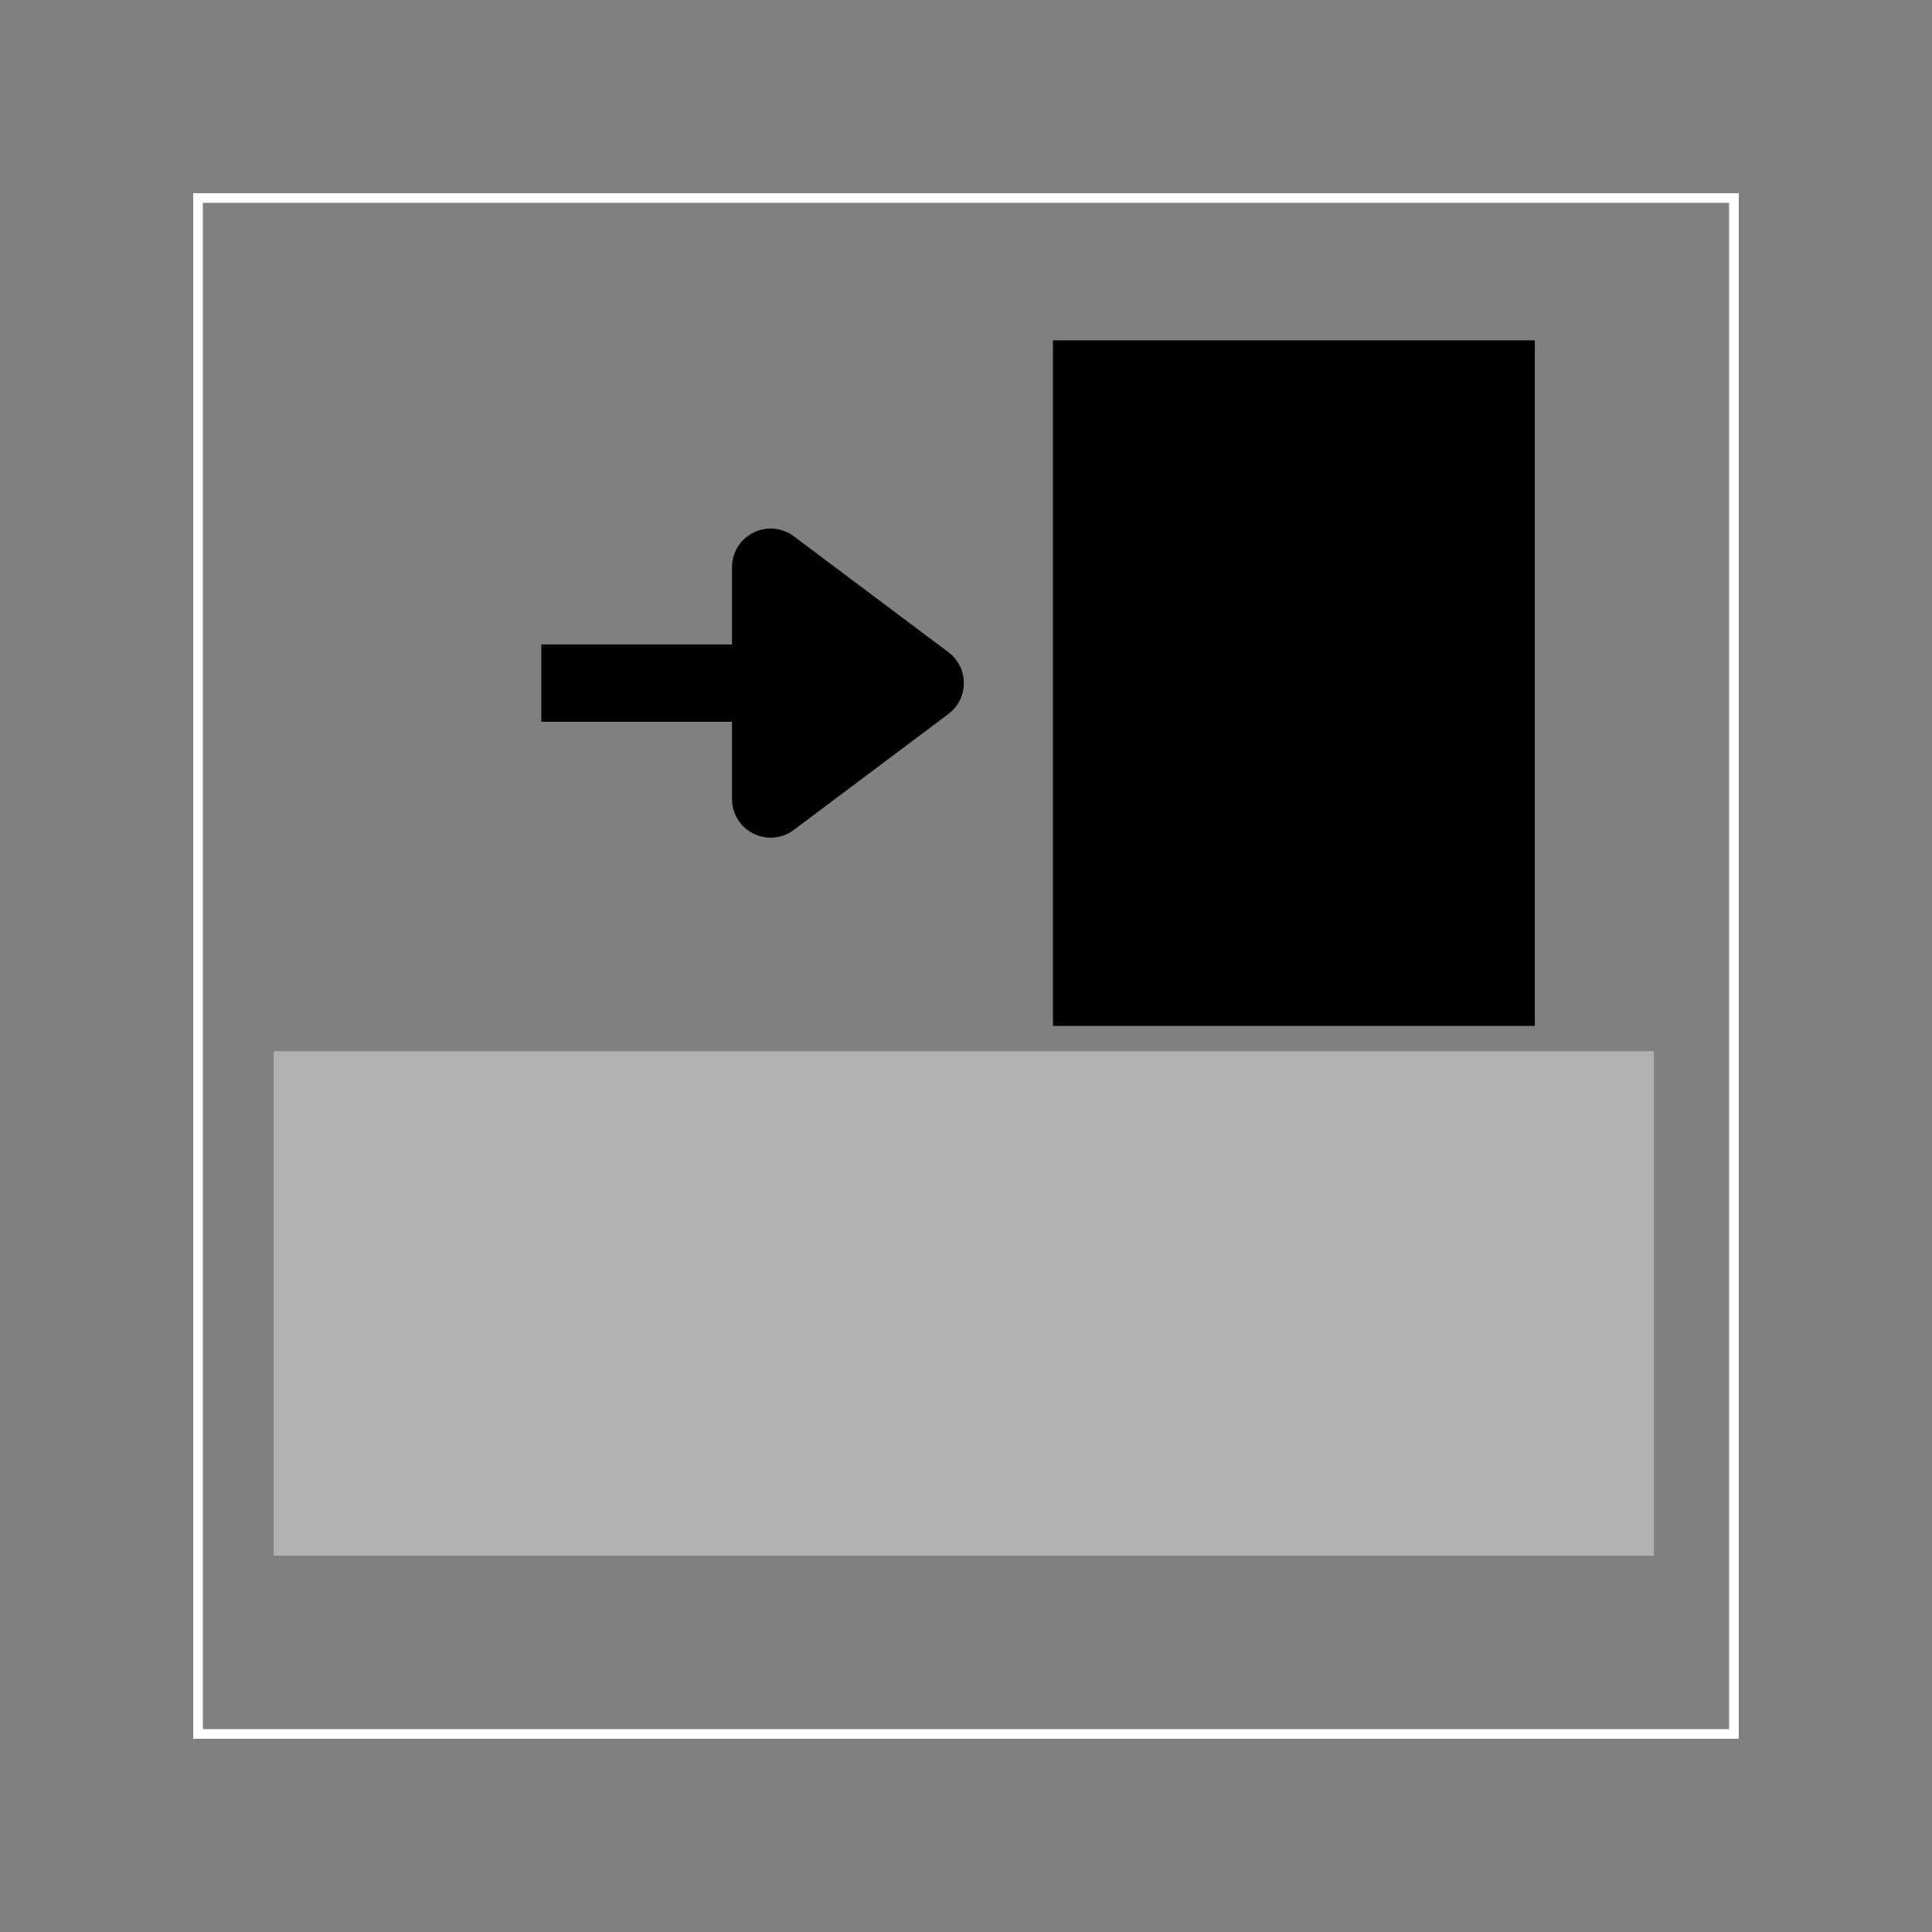
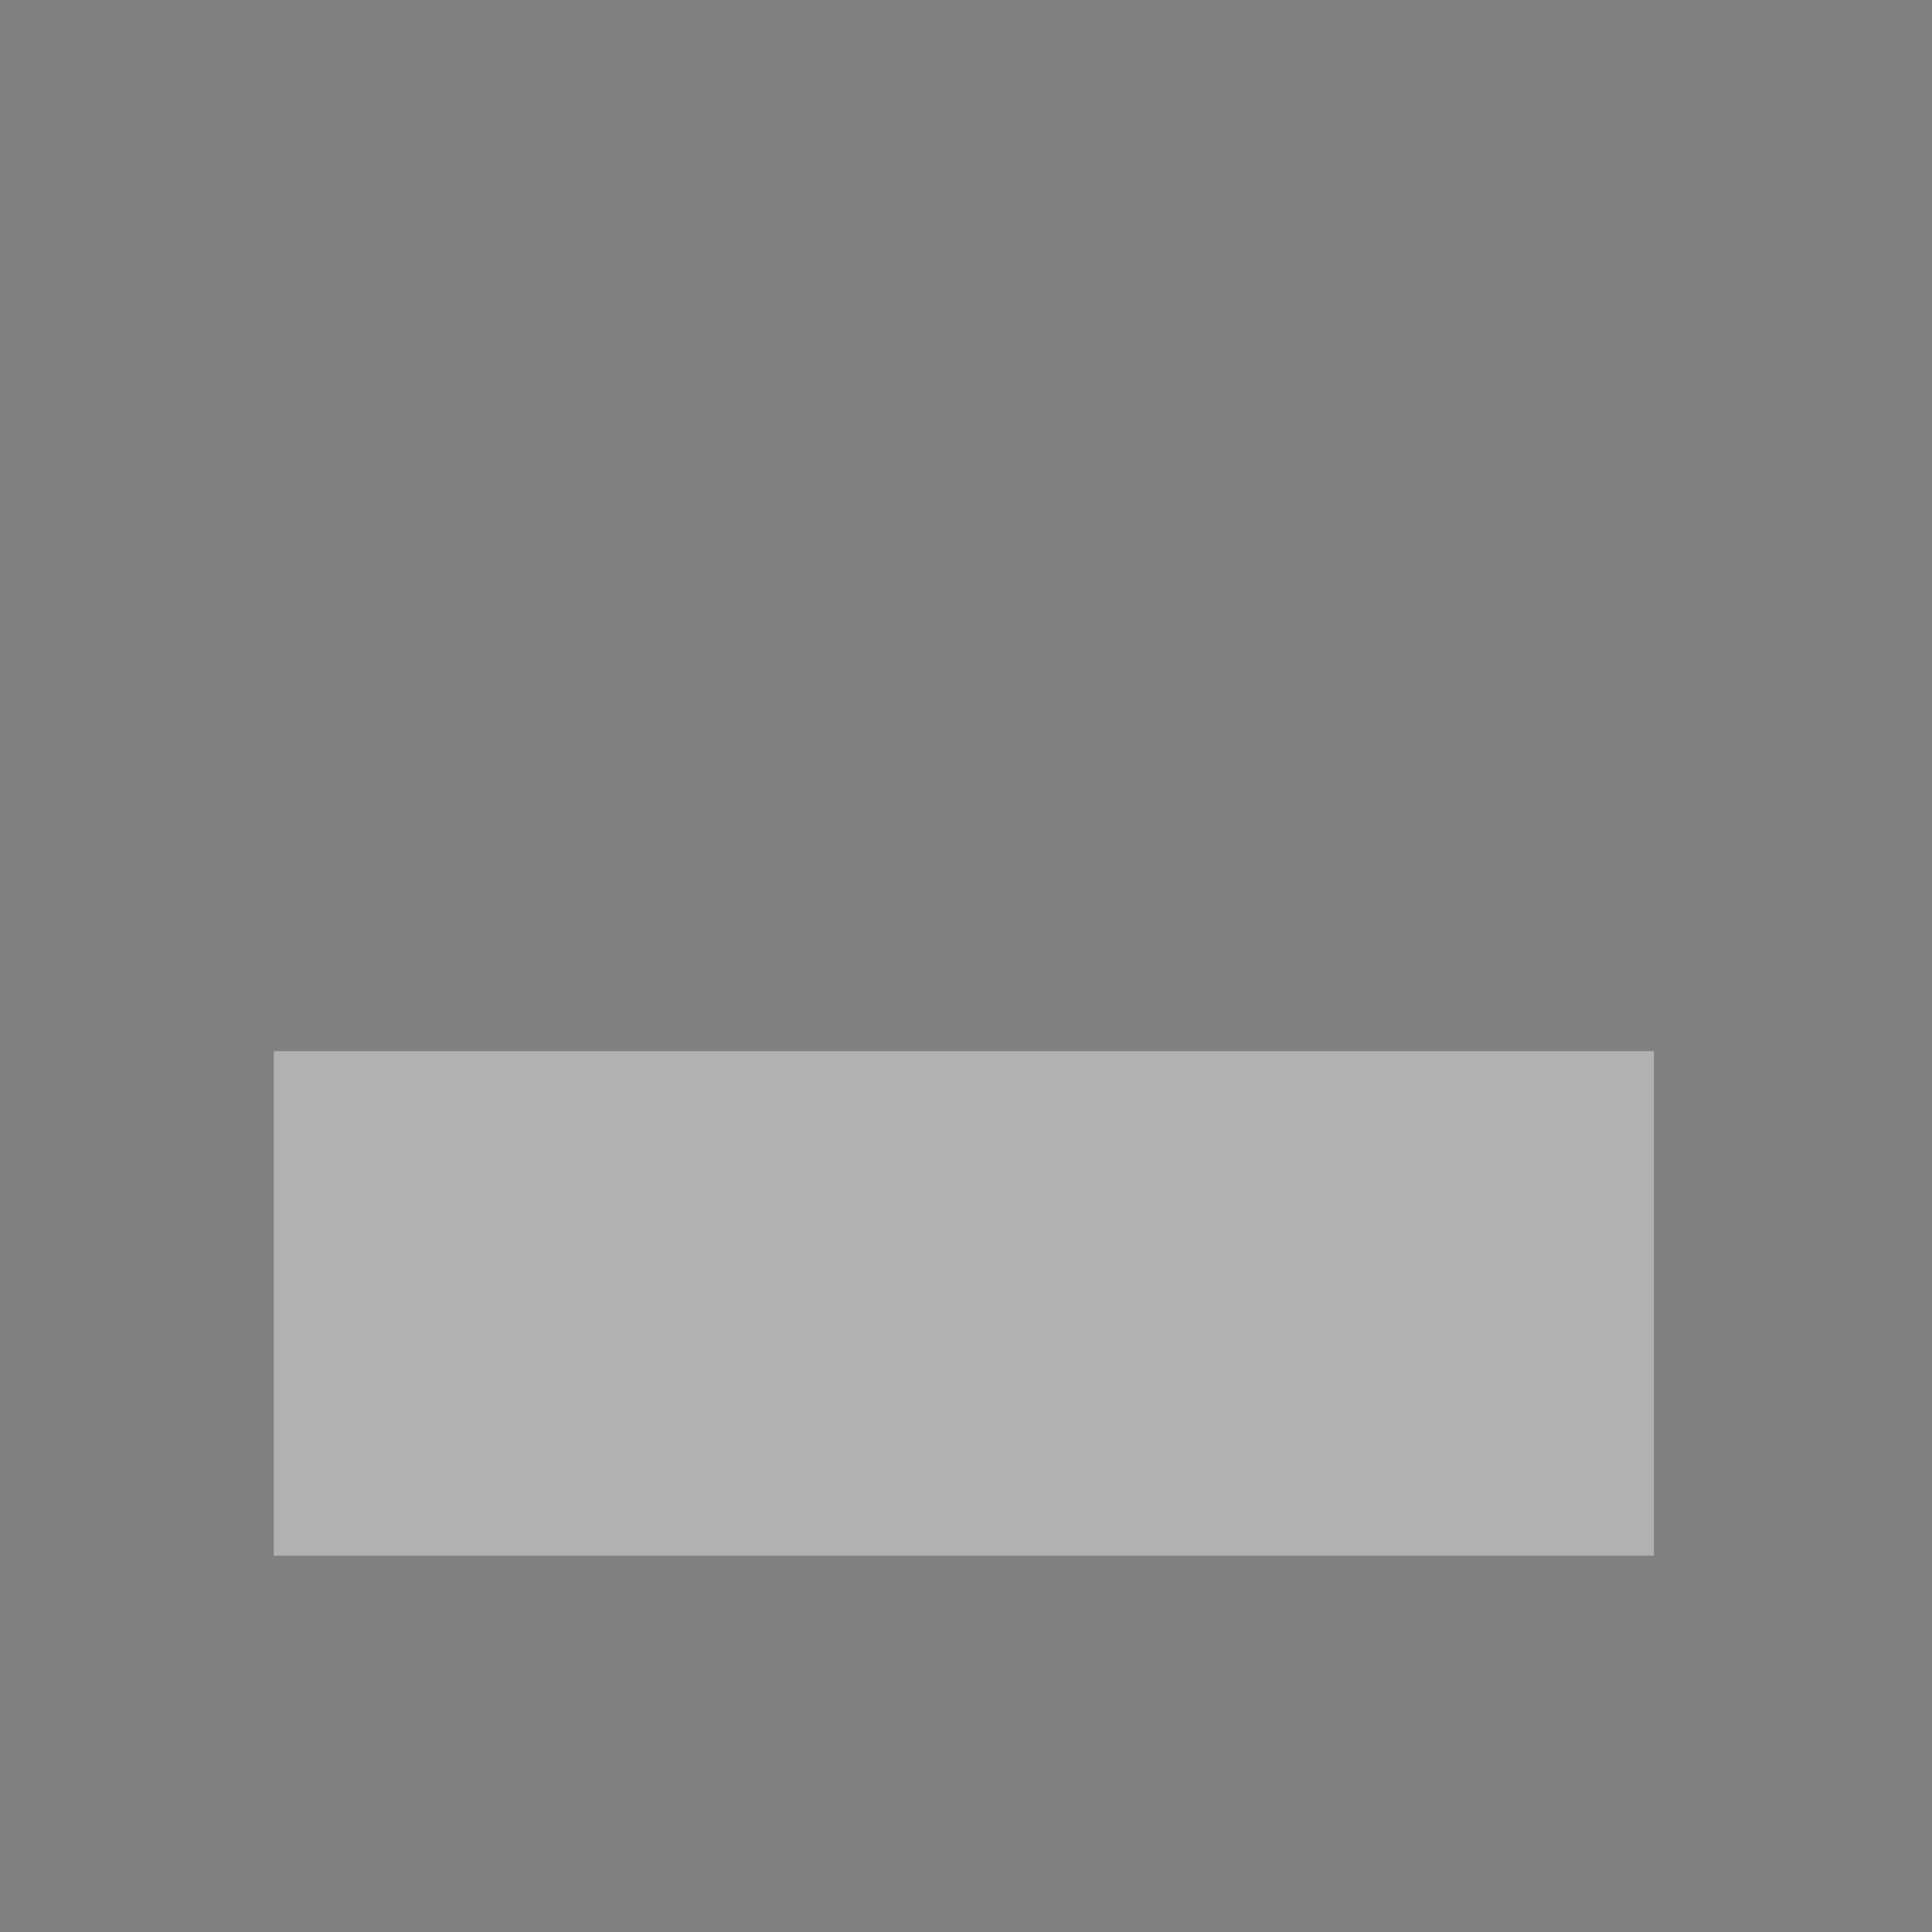
<svg xmlns="http://www.w3.org/2000/svg" width="200" zoomAndPan="magnify" viewBox="0 0 150 150" height="200" preserveAspectRatio="xMidYMid meet" version="1.0">
  <rect x="0" y="0" width="150" height="150" fill="#808080" stroke="none" />
  <defs>
    <clipPath id="4fc8ef71be">
-       <path d="M 15 15 L 135 15 L 135 135 L 15 135 Z M 15 15 " clip-rule="nonzero" />
-     </clipPath>
+       </clipPath>
    <clipPath id="7ffe3edb87">
      <path d="M 21.254 81.613 L 128.41 81.613 L 128.41 120.785 L 21.254 120.785 Z M 21.254 81.613 " clip-rule="nonzero" />
    </clipPath>
    <clipPath id="54cfafbb1f">
-       <path d="M 81.754 26.422 L 119.164 26.422 L 119.164 79.652 L 81.754 79.652 Z M 81.754 26.422 " clip-rule="nonzero" />
-     </clipPath>
+       </clipPath>
  </defs>
  <g clip-path="url(#4fc8ef71be)">
    <path stroke-linecap="butt" transform="matrix(0.75, 0, 0, 0.75, 15, 15)" fill="none" stroke-linejoin="miter" d="M -0 -0 L 160 -0 L 160 160 L -0 160 Z M -0 -0 " stroke="#ffffff" stroke-width="2" stroke-opacity="1" stroke-miterlimit="4" />
  </g>
  <g clip-path="url(#7ffe3edb87)">
    <path fill="#b1b1b1" d="M 21.254 81.613 L 128.41 81.613 L 128.41 120.785 L 21.254 120.785 Z M 21.254 81.613 " fill-opacity="1" fill-rule="nonzero" />
  </g>
  <g clip-path="url(#54cfafbb1f)">
-     <path fill="#000000" d="M 81.754 26.422 L 119.164 26.422 L 119.164 79.652 L 81.754 79.652 Z M 81.754 26.422 " fill-opacity="1" fill-rule="nonzero" />
-   </g>
-   <path stroke-linecap="butt" transform="matrix(0.75, 0, 0, 0.75, 42.027, 50.036)" fill="none" stroke-linejoin="miter" d="M -0 3.999 L 21.74 3.999 " stroke="#000000" stroke-width="8" stroke-opacity="1" stroke-miterlimit="4" />
-   <path stroke-linecap="round" transform="matrix(0.75, 0, 0, 0.75, 42.027, 50.036)" fill-opacity="1" fill="#000000" fill-rule="nonzero" stroke-linejoin="round" d="M 23.74 -8.001 L 39.74 3.999 L 23.74 15.999 Z M 23.74 -8.001 " stroke="#000000" stroke-width="8" stroke-opacity="1" stroke-miterlimit="4" />
+     </g>
</svg>